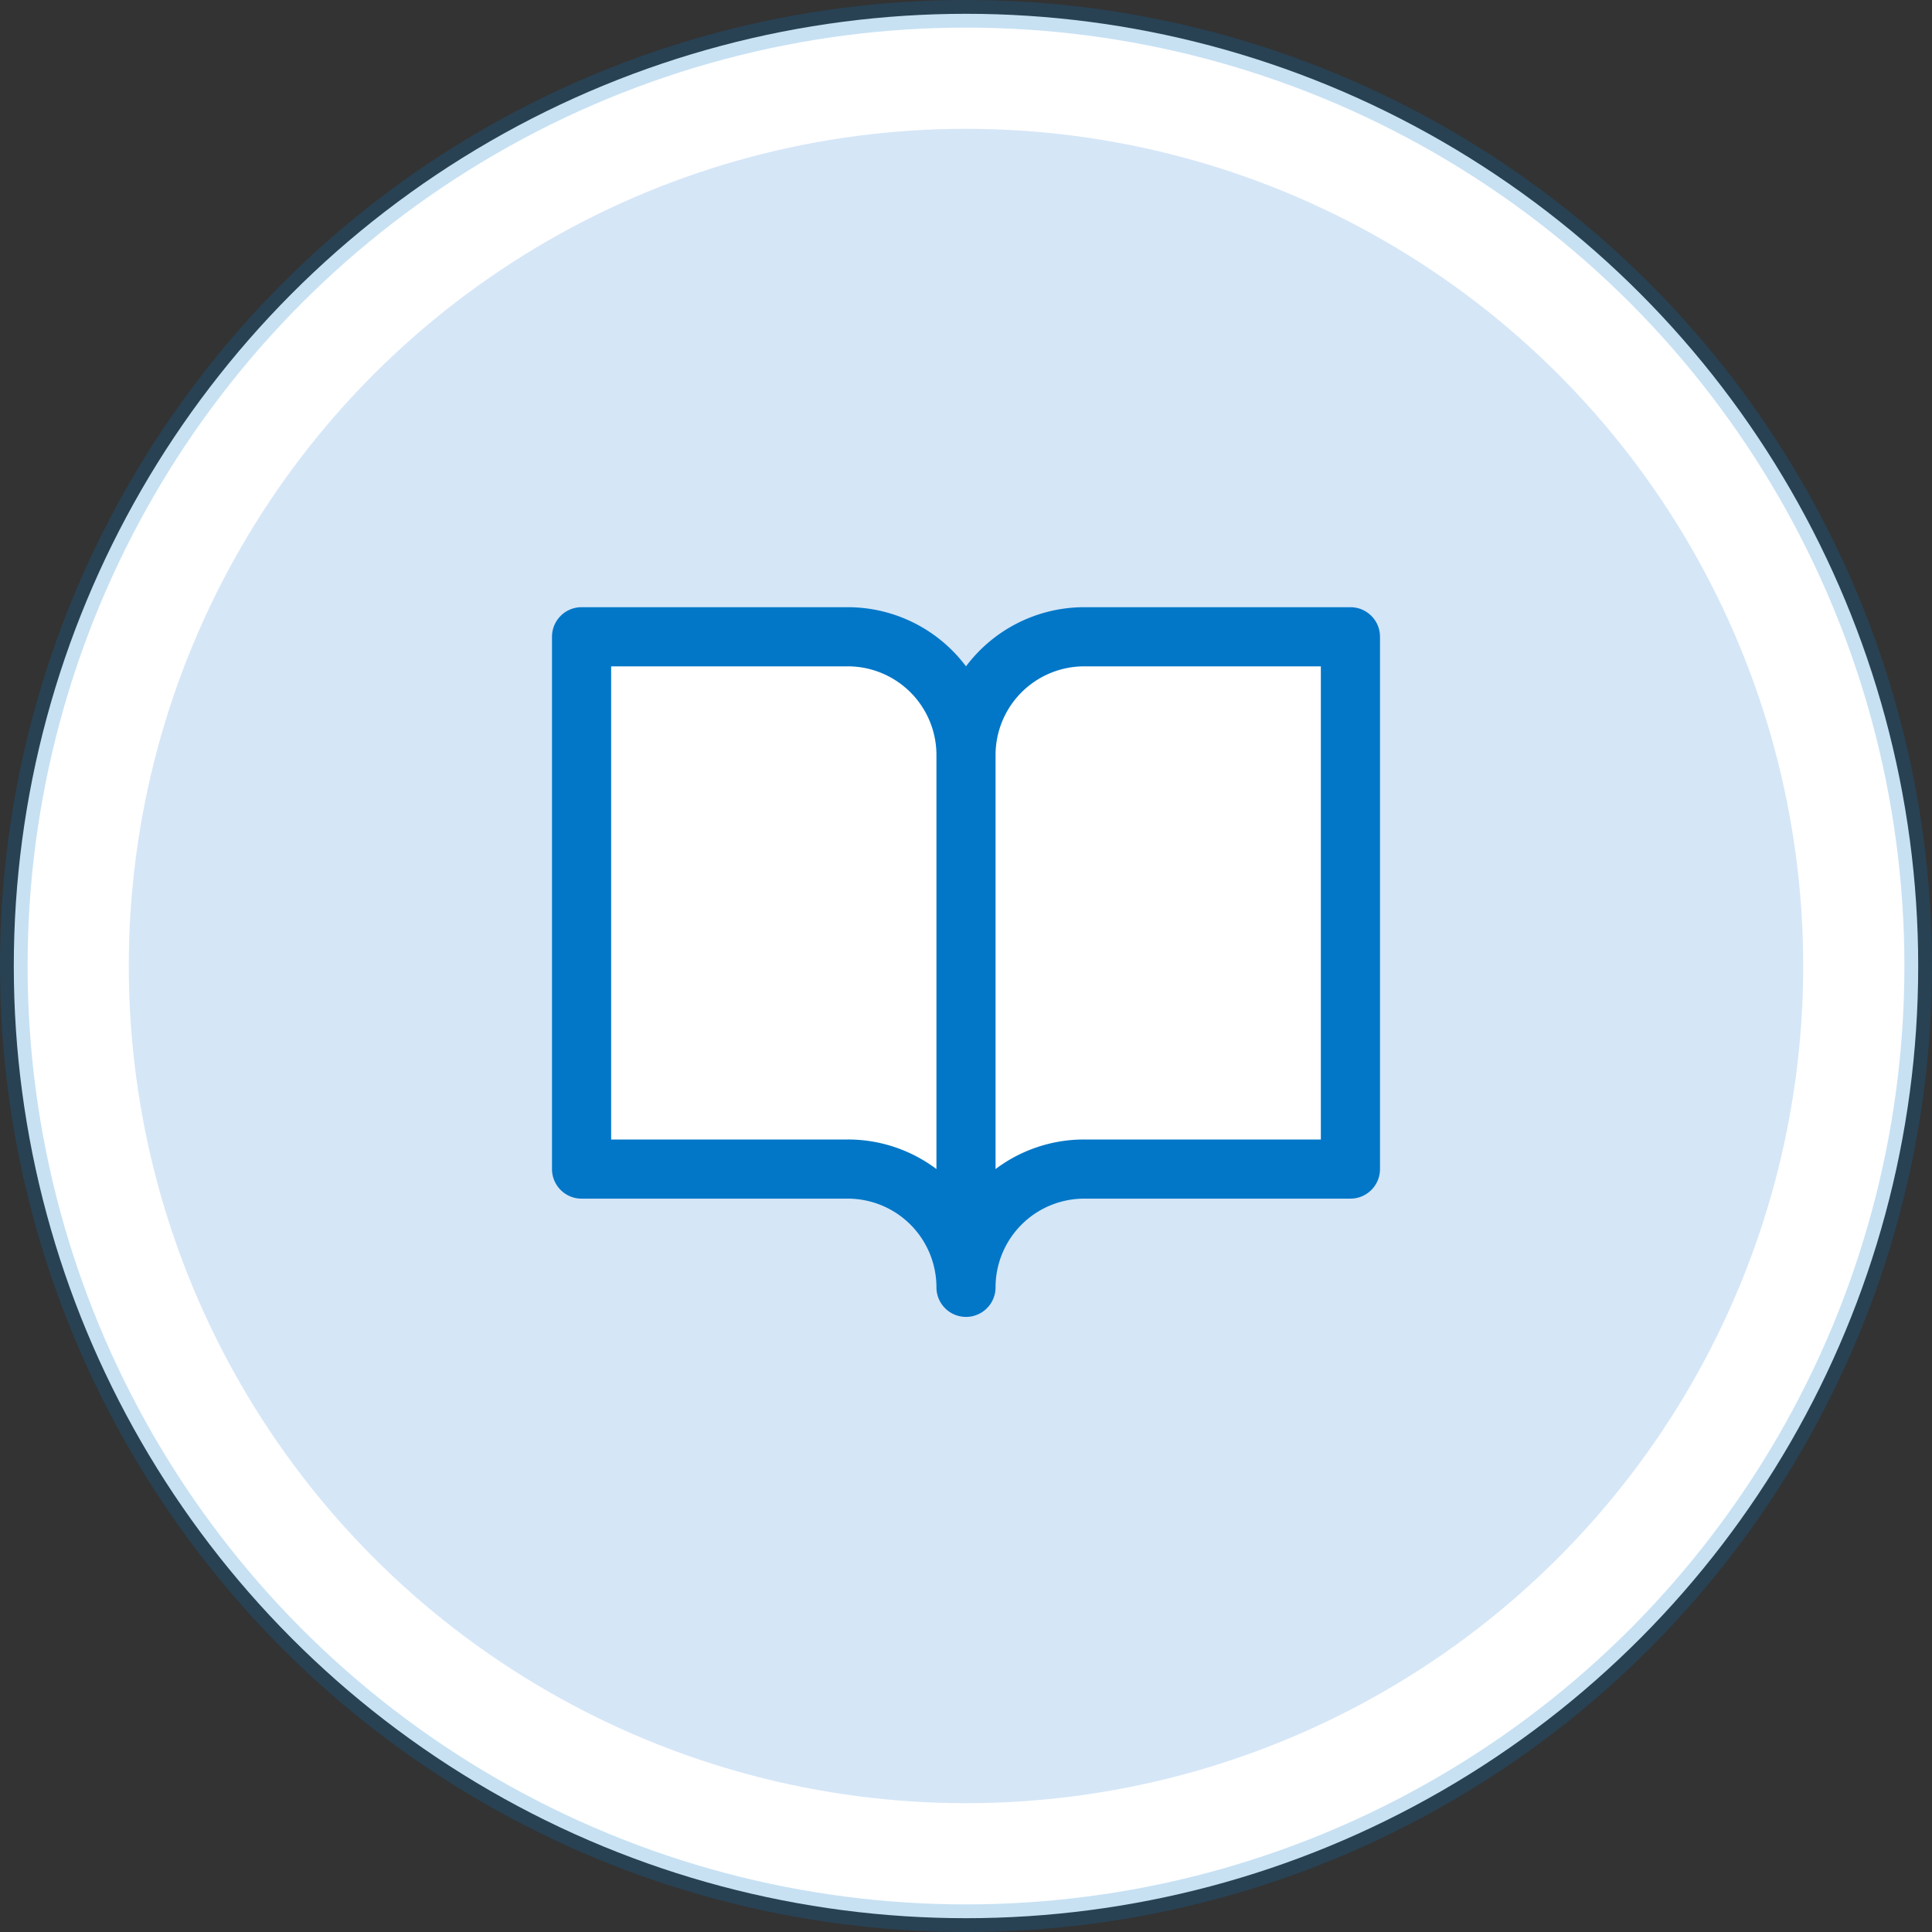
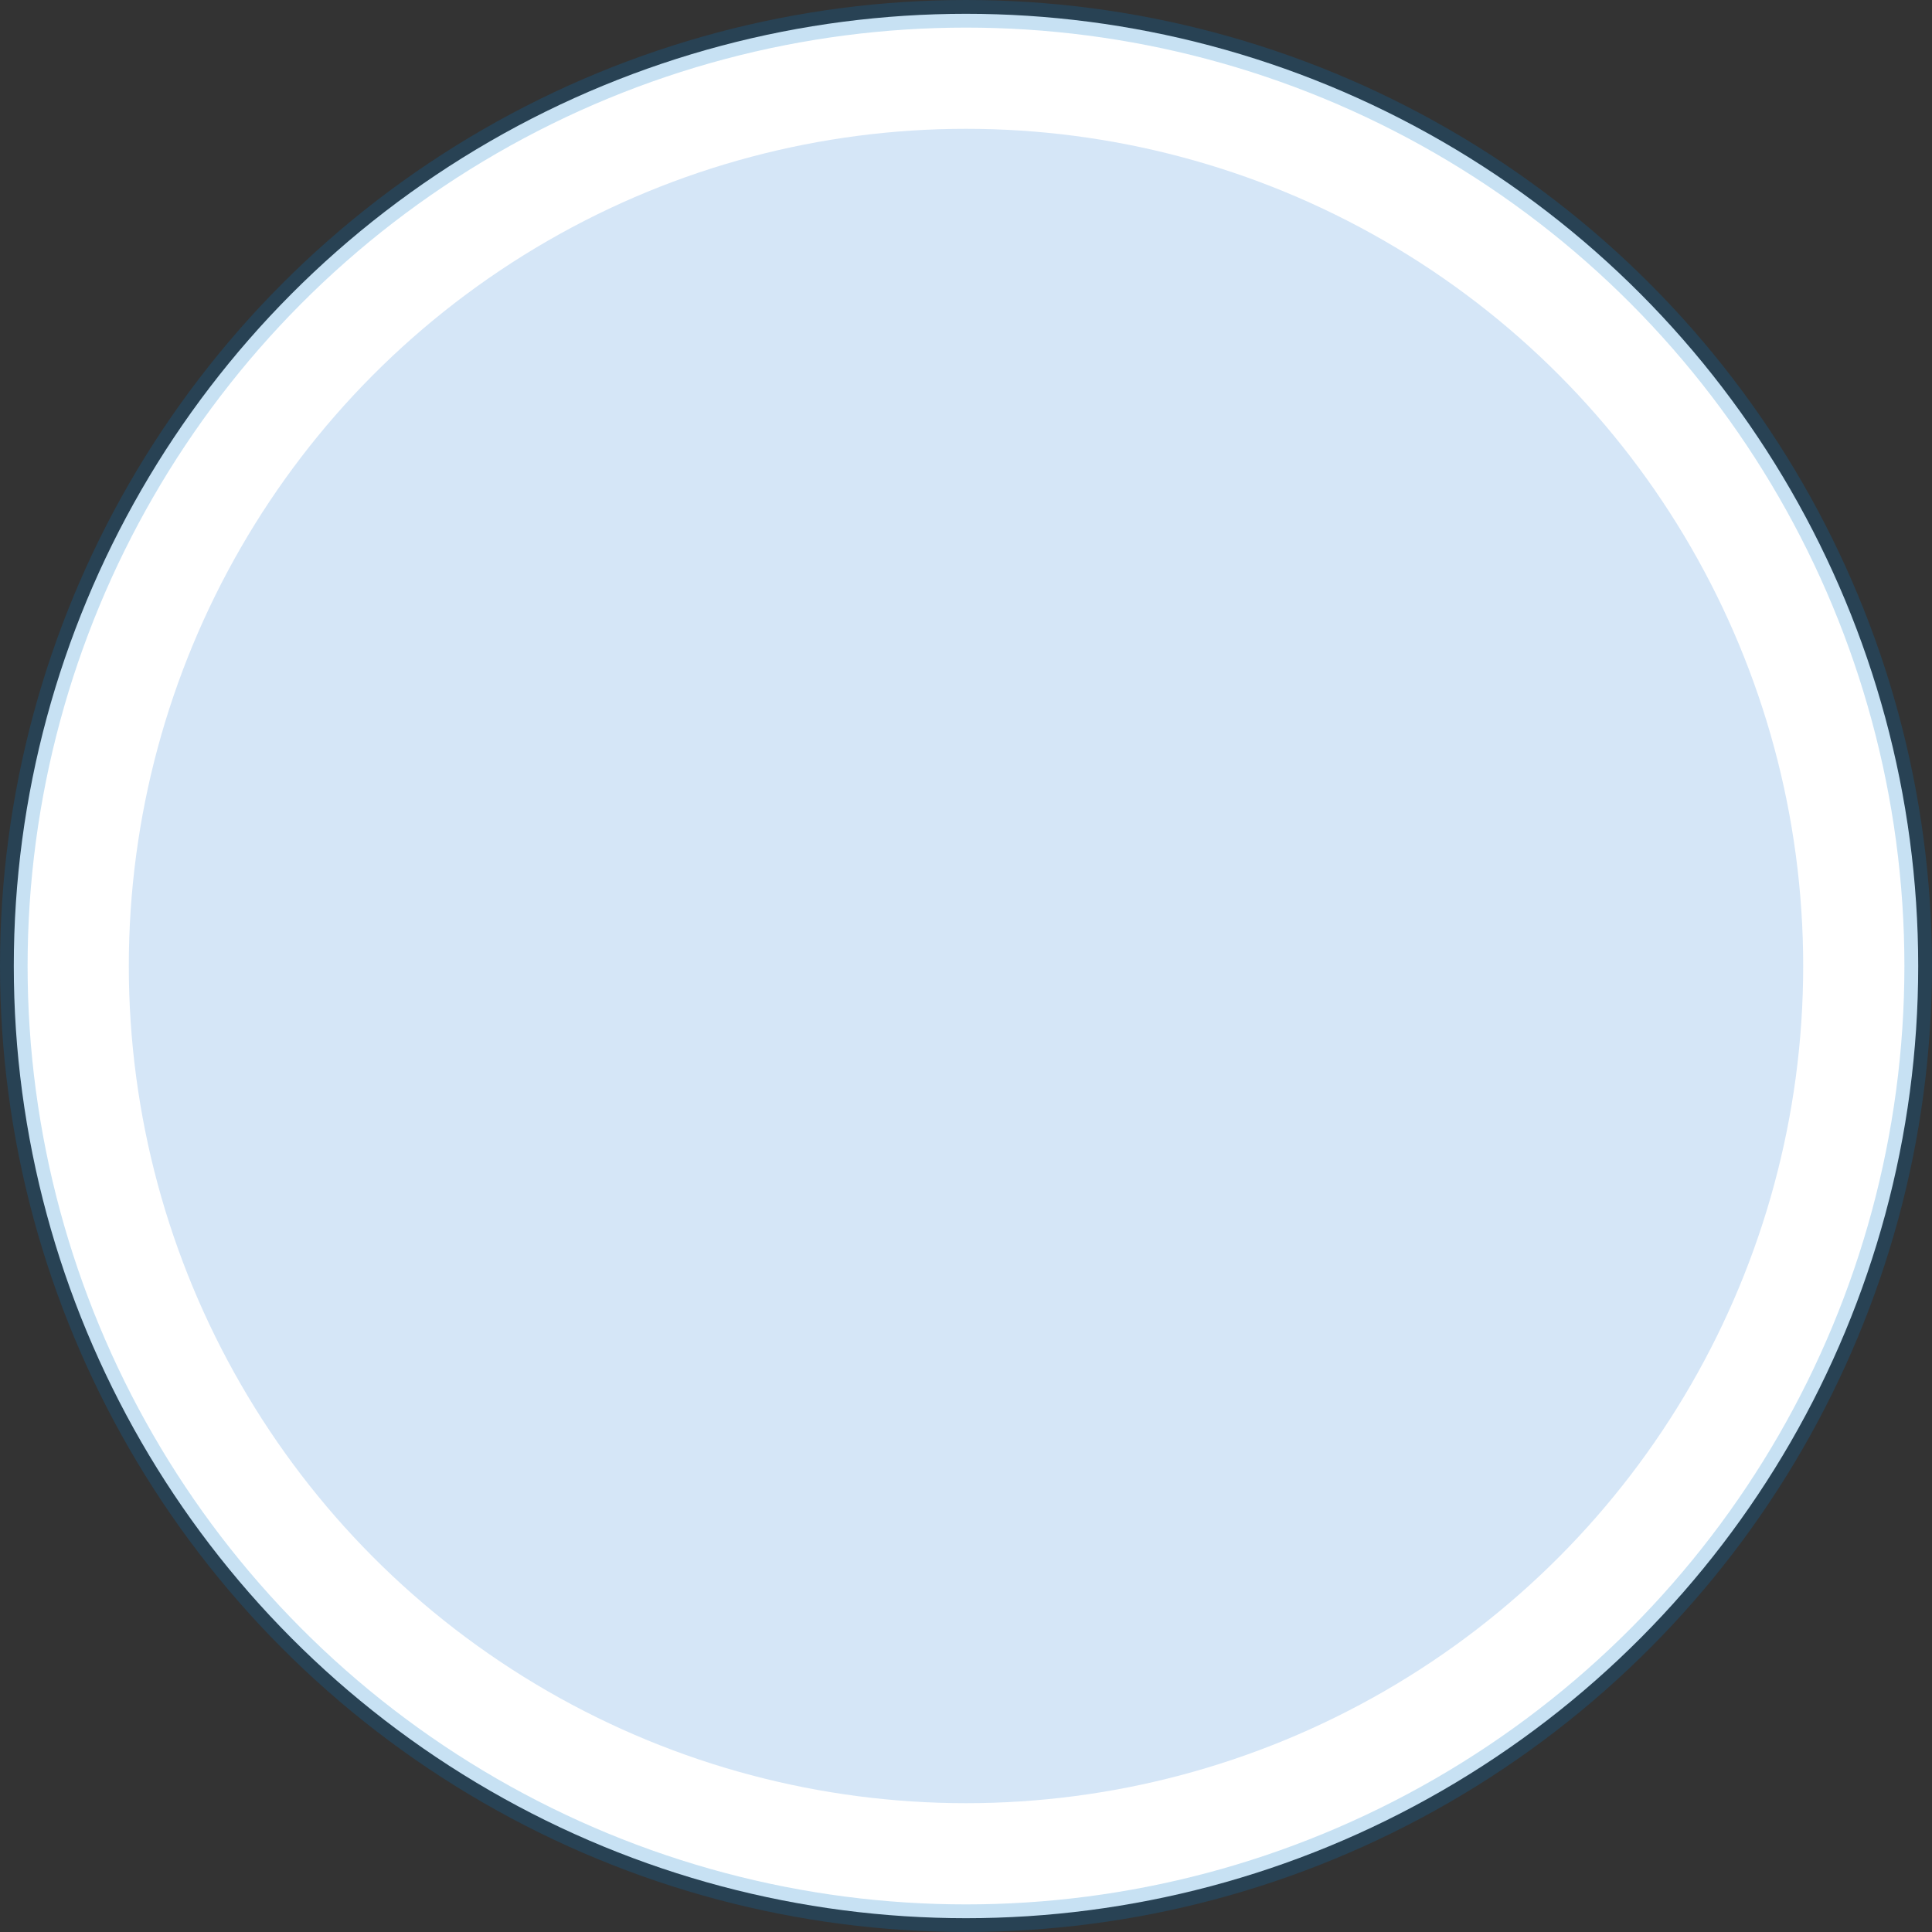
<svg xmlns="http://www.w3.org/2000/svg" width="70" height="70" viewBox="0 0 70 70">
  <rect x="0" y="0" width="70" height="70" fill="#333333" stroke="none" />
  <g fill="none" fill-rule="evenodd">
    <circle cx="35" cy="35" r="34.5" fill="#FFF" stroke="#0277C8" stroke-opacity=".22" />
-     <path fill="#0277C8" fill-rule="nonzero" d="M48.88 26.994h-2.414v-1.207c0-2-1.622-3.62-3.621-3.62H21.12c-2 0-3.621 1.62-3.621 3.62V40.27c0 2 1.621 3.62 3.62 3.62h16.897v1.208c0 2 1.621 3.62 3.62 3.62h7.242c2 0 3.621-1.62 3.621-3.62V30.615c0-2-1.621-3.62-3.62-3.62ZM21.12 41.477c-.666 0-1.206-.54-1.206-1.207V25.787c0-.666.54-1.207 1.207-1.207h21.724c.666 0 1.207.54 1.207 1.207v1.207h-2.414c-2 0-3.62 1.621-3.62 3.621v10.862H21.12Zm28.966 3.62c0 .667-.54 1.208-1.207 1.208h-7.241c-.667 0-1.207-.54-1.207-1.207V30.615c0-.667.54-1.207 1.207-1.207h7.241c.667 0 1.207.54 1.207 1.207v14.483Zm-14.483 2.415c0 .666-.54 1.206-1.206 1.206h-6.035a1.207 1.207 0 1 1 0-2.413h6.035c.666 0 1.206.54 1.206 1.207Zm12.07-14.483c0 .666-.54 1.207-1.207 1.207h-2.414a1.207 1.207 0 0 1 0-2.414h2.414c.666 0 1.206.54 1.206 1.207Z" />
    <circle cx="30.333" cy="30.333" r="30.333" fill="#D5E6F7" transform="translate(4.667 4.667)" />
    <g fill-rule="nonzero">
-       <path fill="#FFF" d="M48.929 23.071v19.286h-9.643A4.286 4.286 0 0 0 35 46.643a4.286 4.286 0 0 0-4.286-4.286h-9.643V23.071h9.643A4.286 4.286 0 0 1 35 27.357a4.286 4.286 0 0 1 4.286-4.286h9.643Z" />
-       <path fill="#0277C8" d="M48.929 22h-9.643A5.357 5.357 0 0 0 35 24.143 5.357 5.357 0 0 0 30.714 22h-9.643C20.48 22 20 22.48 20 23.071v19.286c0 .592.48 1.072 1.071 1.072h9.643a3.214 3.214 0 0 1 3.215 3.214 1.071 1.071 0 1 0 2.142 0 3.214 3.214 0 0 1 3.215-3.214h9.643c.591 0 1.071-.48 1.071-1.072V23.071C50 22.48 49.52 22 48.929 22ZM30.714 41.286h-8.571V24.143h8.571a3.214 3.214 0 0 1 3.215 3.214v15a5.332 5.332 0 0 0-3.215-1.071Zm17.143 0h-8.571a5.332 5.332 0 0 0-3.215 1.071v-15a3.214 3.214 0 0 1 3.215-3.214h8.571v17.143Z" />
-     </g>
+       </g>
  </g>
</svg>